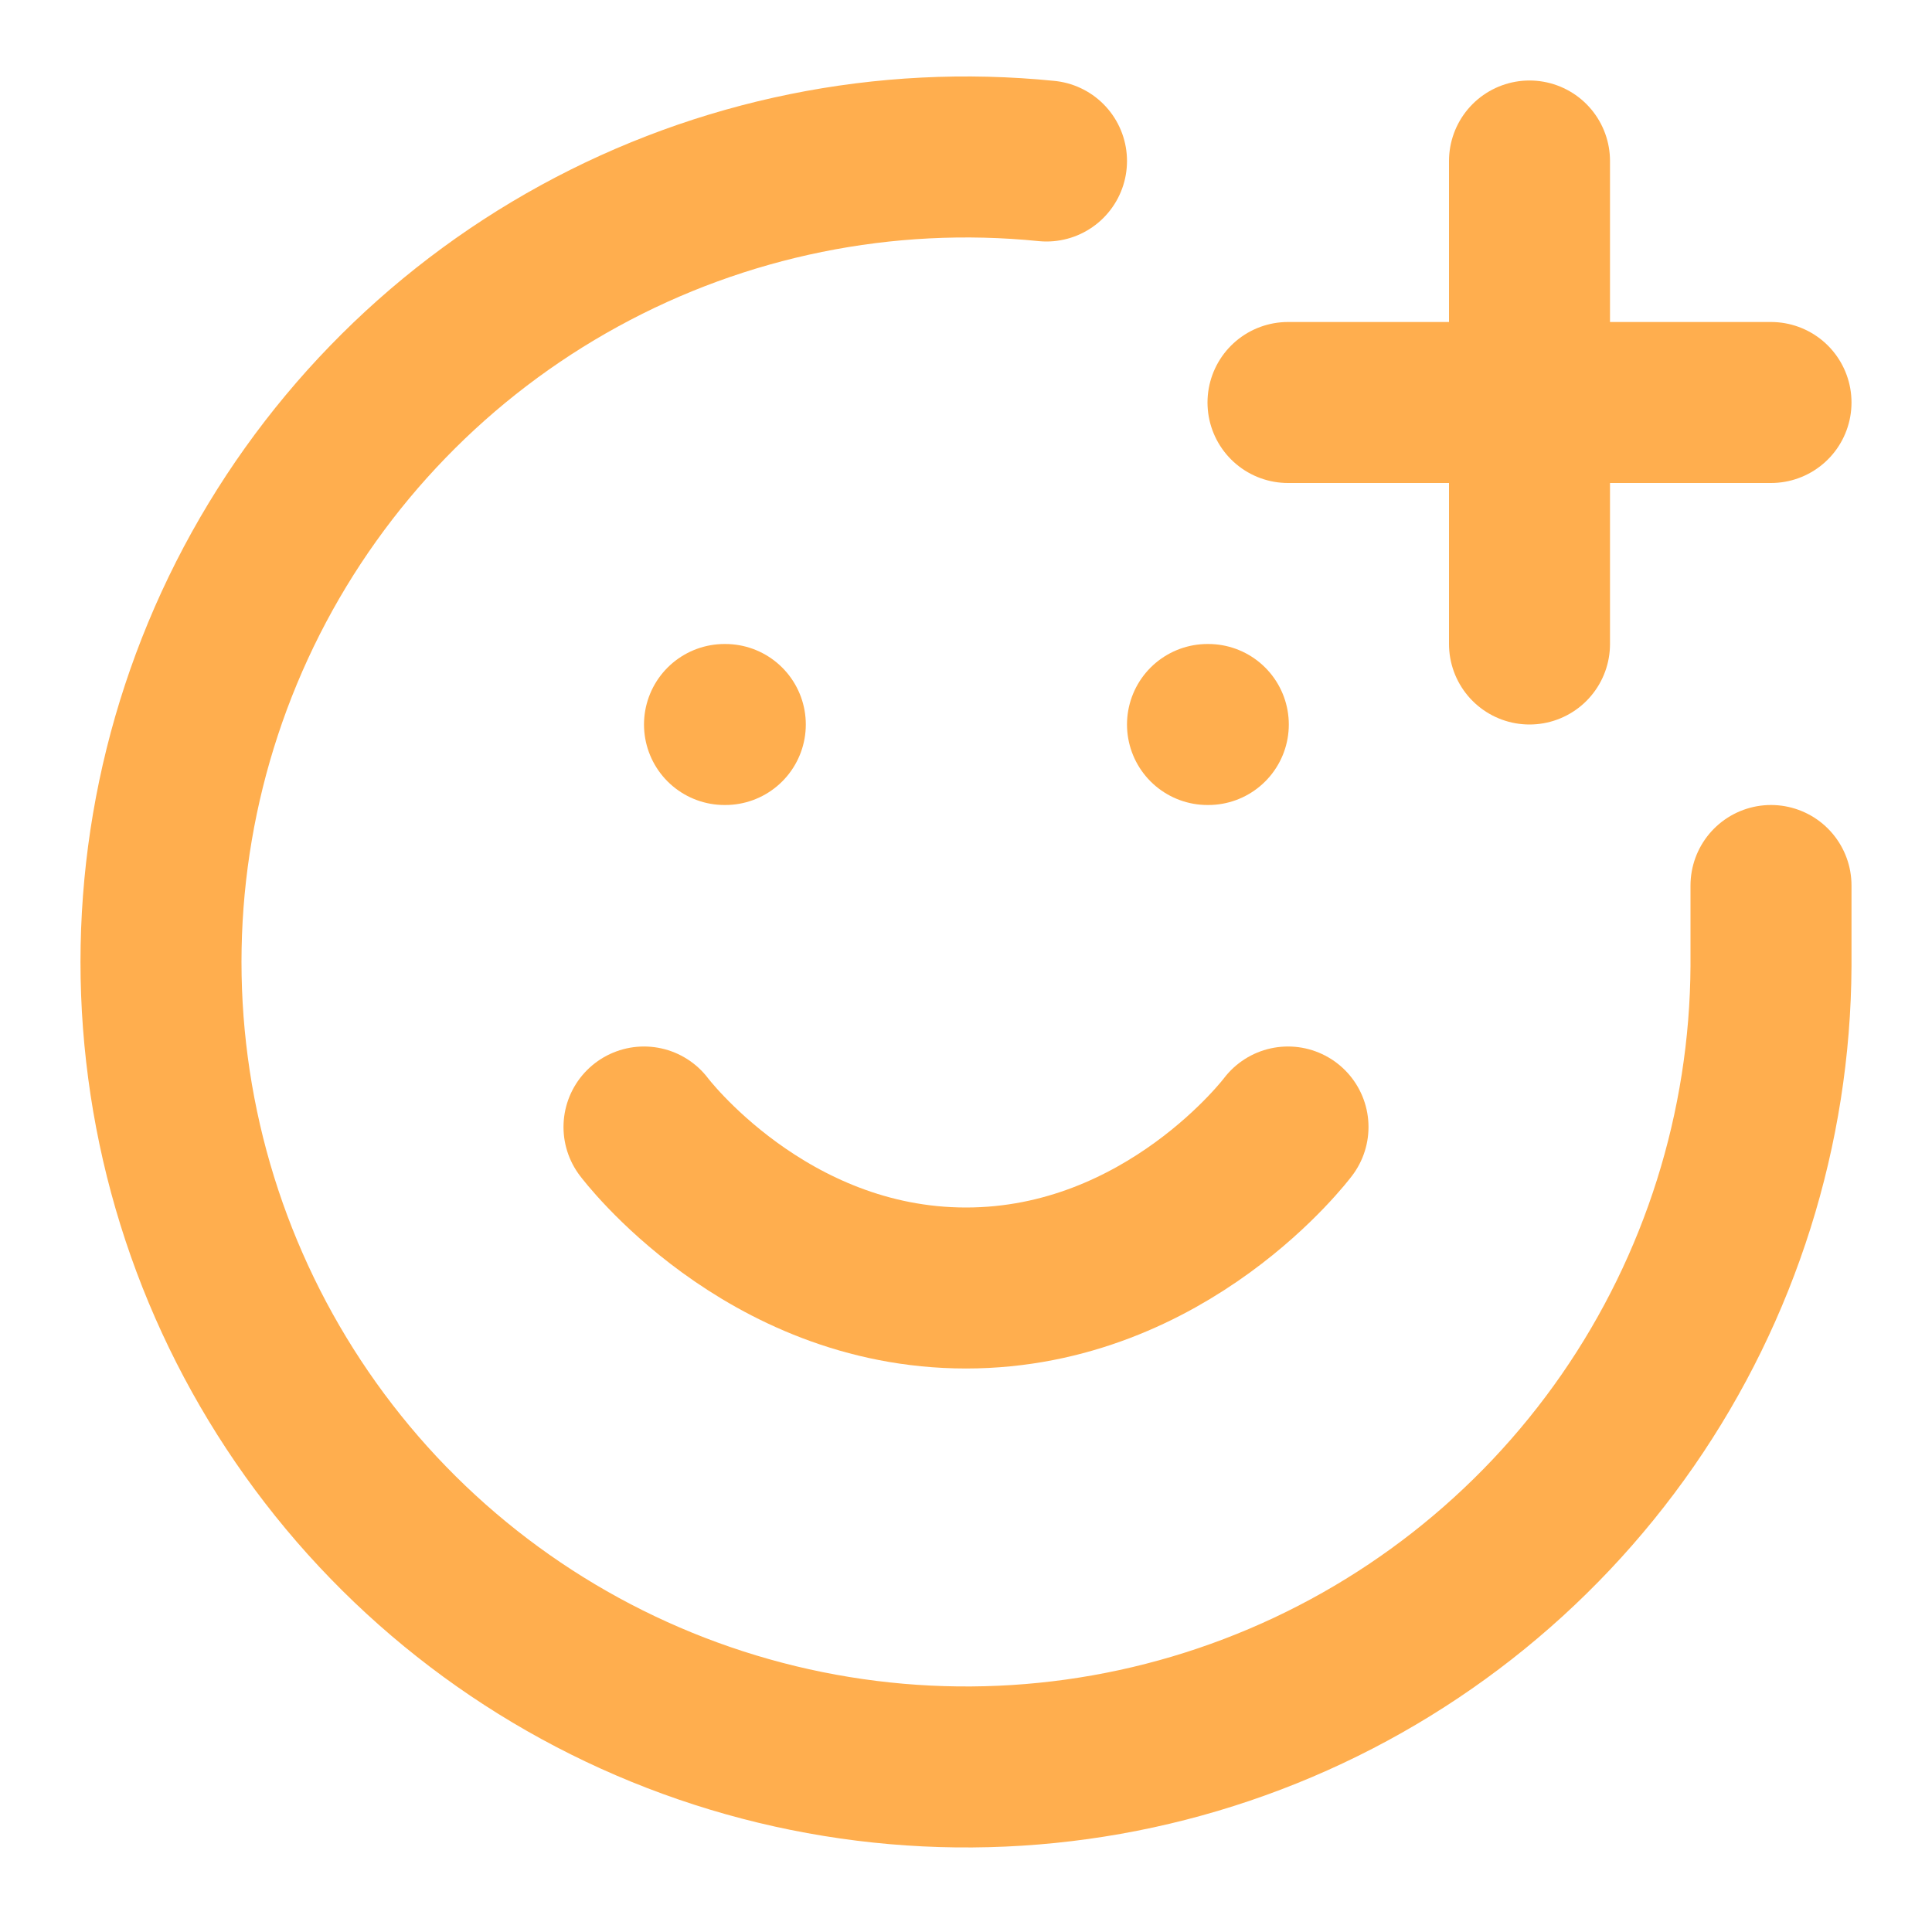
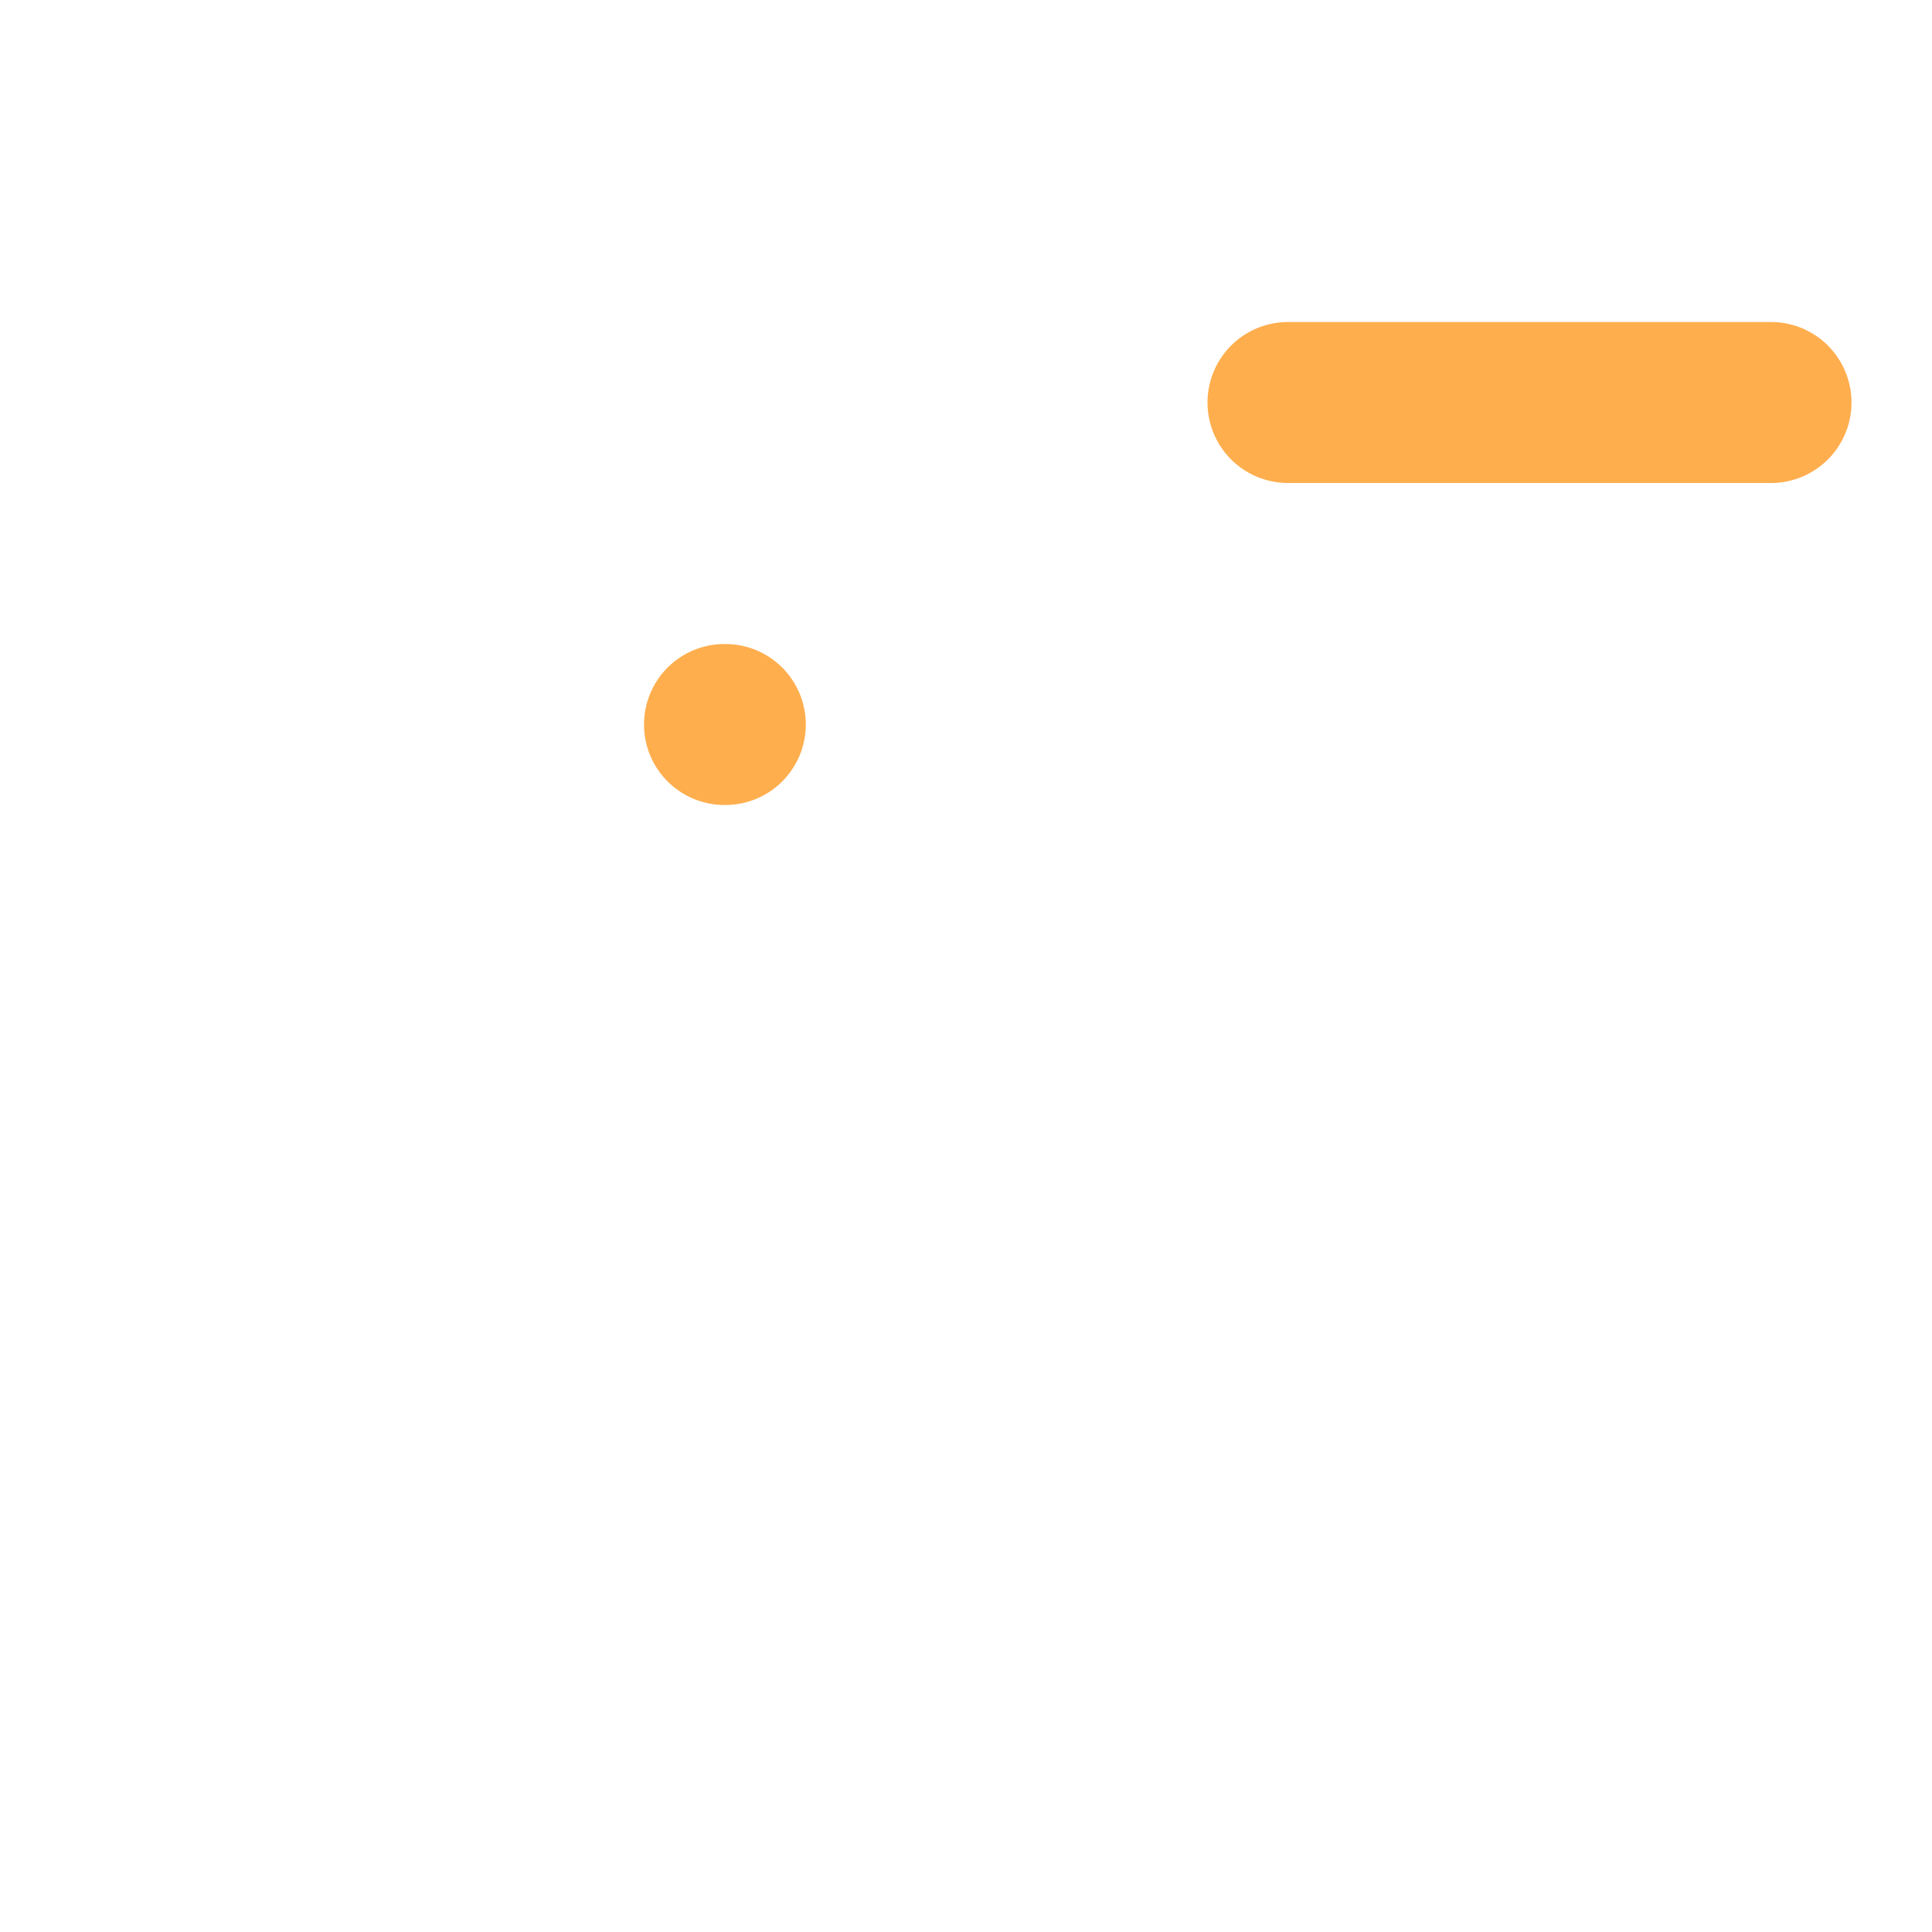
<svg xmlns="http://www.w3.org/2000/svg" width="24" height="24" viewBox="0 0 24 24" fill="none">
-   <path d="M22 11V12C21.99 14.018 21.369 15.986 20.22 17.645C19.07 19.304 17.445 20.577 15.559 21.295C13.673 22.014 11.614 22.144 9.652 21.67C7.69 21.196 5.917 20.14 4.567 18.64C3.217 17.139 2.352 15.266 2.087 13.265C1.821 11.264 2.168 9.23 3.08 7.429C3.993 5.629 5.428 4.147 7.199 3.178C8.969 2.209 10.992 1.798 13 2" stroke="#FFAE4E" stroke-width="2" stroke-linecap="round" stroke-linejoin="round" />
-   <path d="M8 14C8 14 9.5 16 12 16C14.5 16 16 14 16 14" stroke="#FFAE4E" stroke-width="2" stroke-linecap="round" stroke-linejoin="round" />
  <path d="M9 9H9.01" stroke="#FFAE4E" stroke-width="2" stroke-linecap="round" stroke-linejoin="round" />
-   <path d="M15 9H15.01" stroke="#FFAE4E" stroke-width="2" stroke-linecap="round" stroke-linejoin="round" />
  <path d="M16 5H22" stroke="#FFAE4E" stroke-width="2" stroke-linecap="round" stroke-linejoin="round" />
-   <path d="M19 2V8" stroke="#FFAE4E" stroke-width="2" stroke-linecap="round" stroke-linejoin="round" />
</svg>